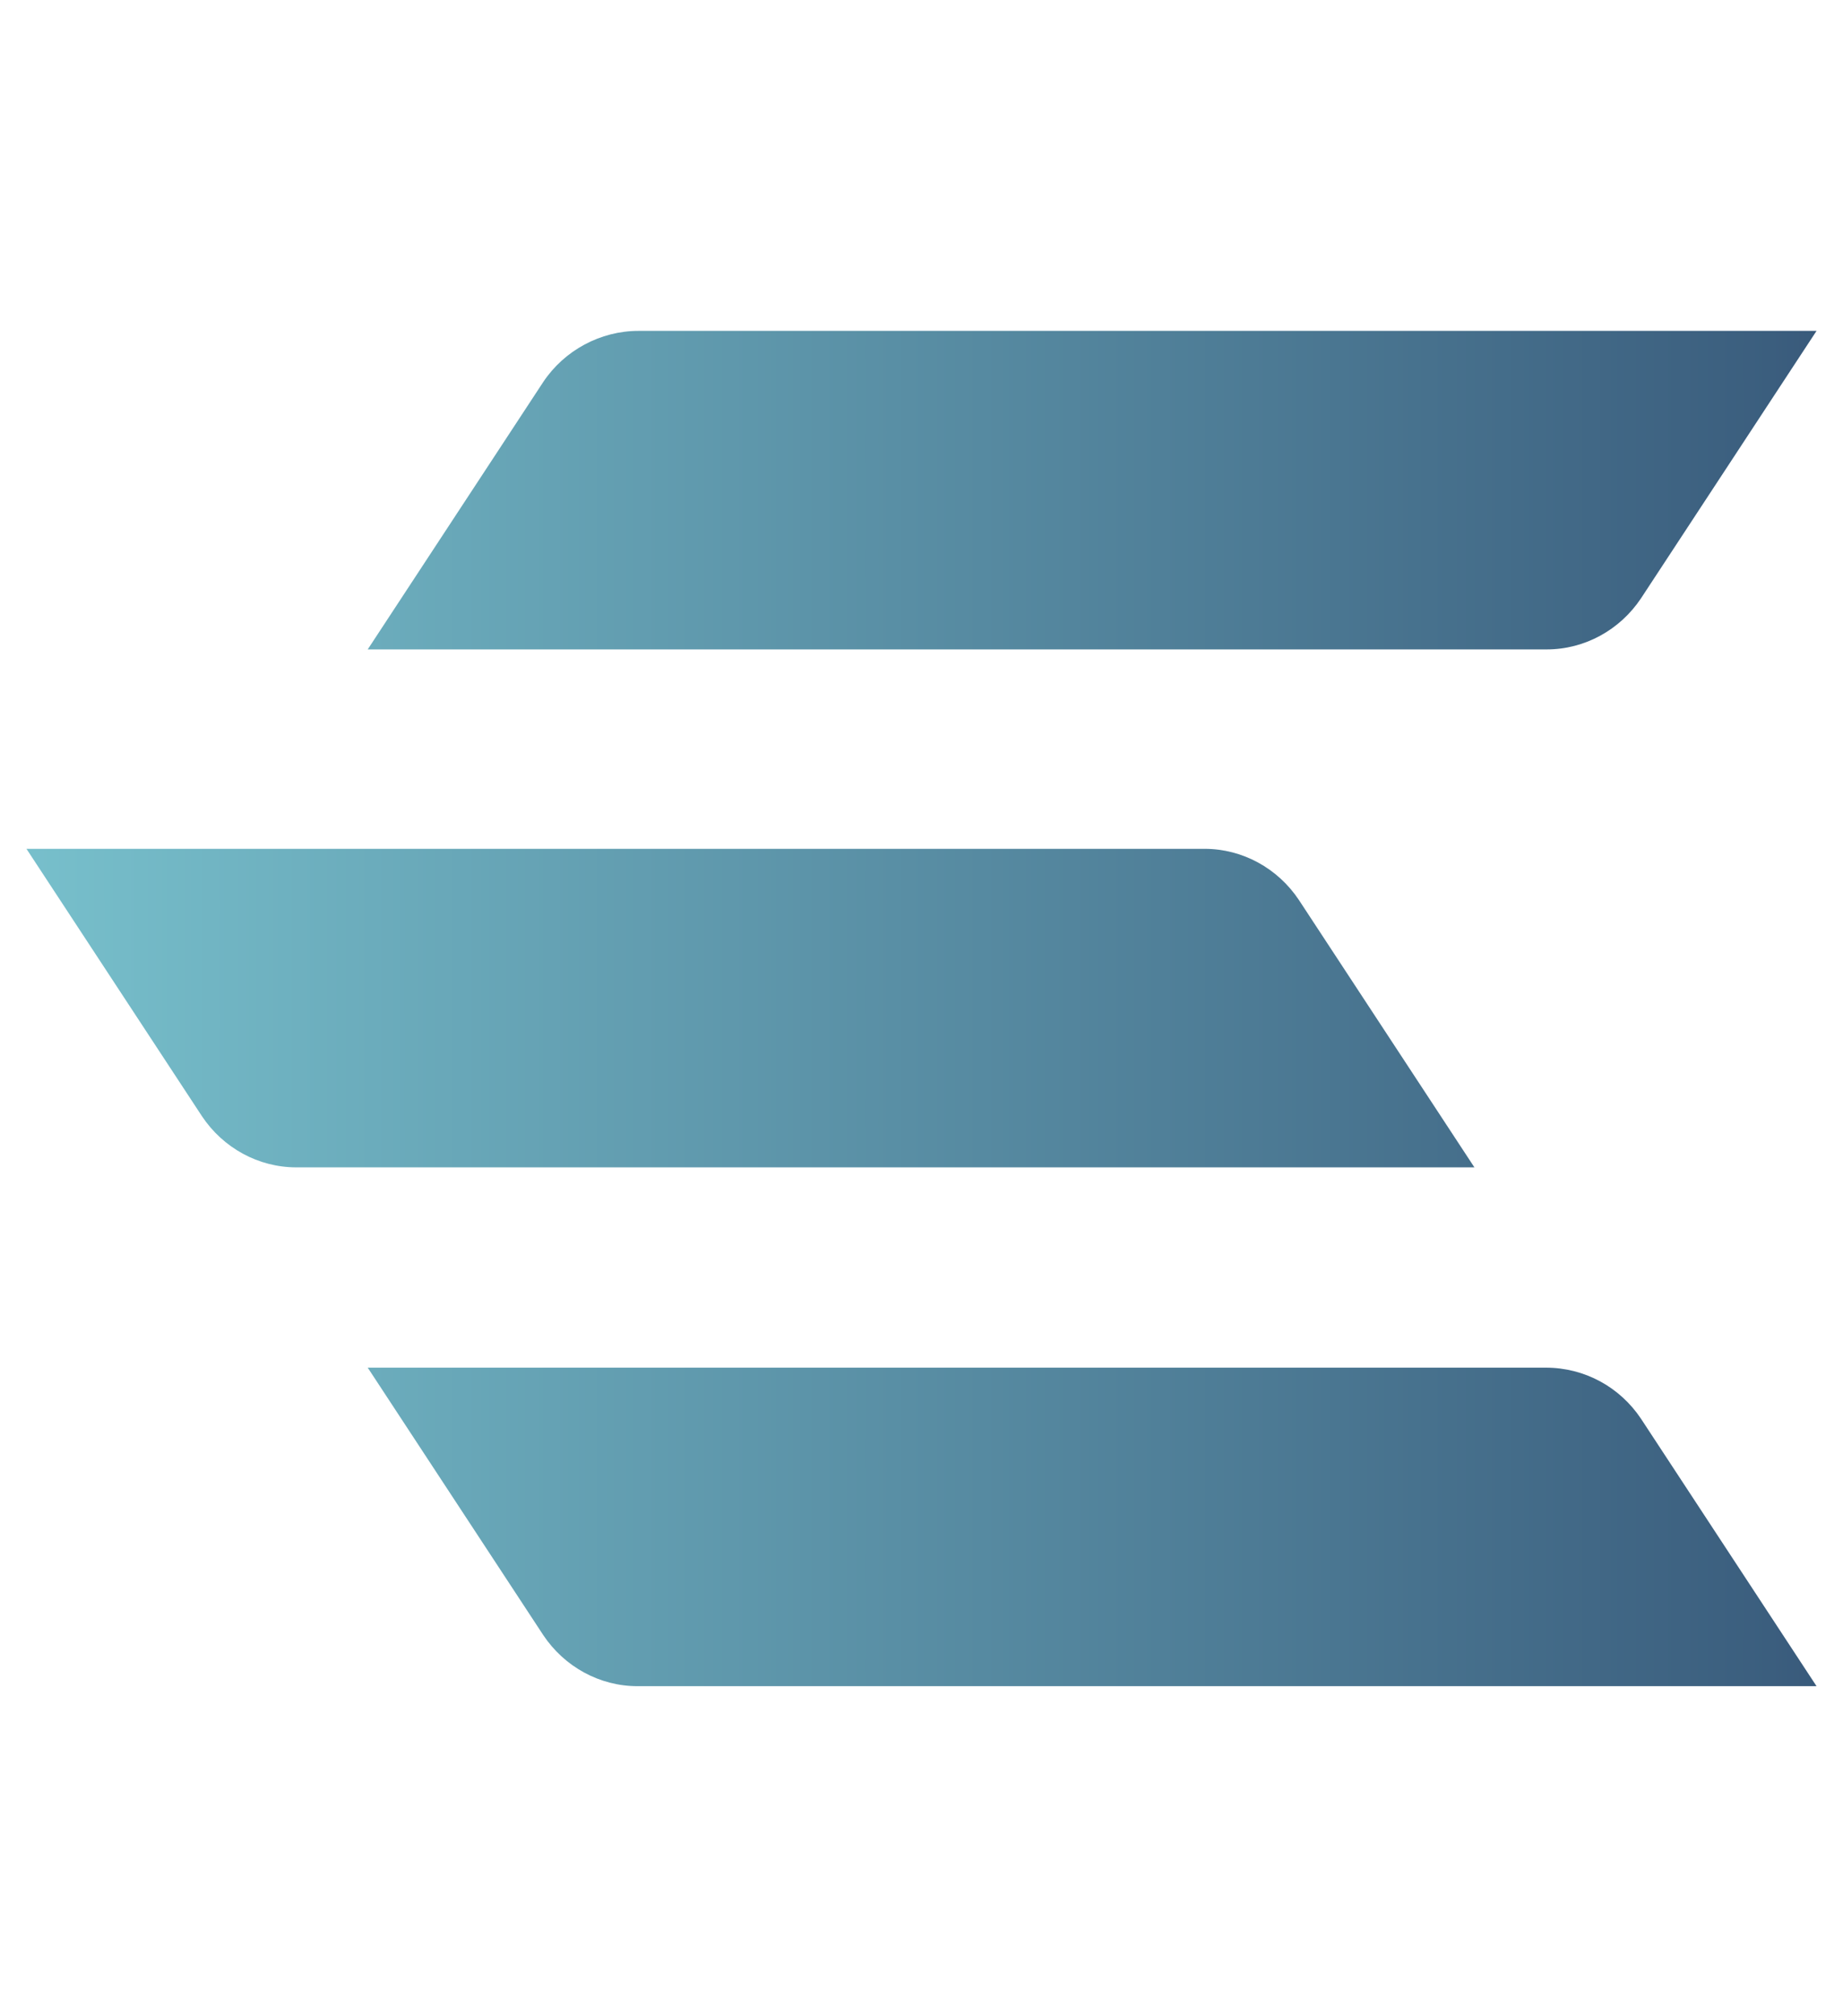
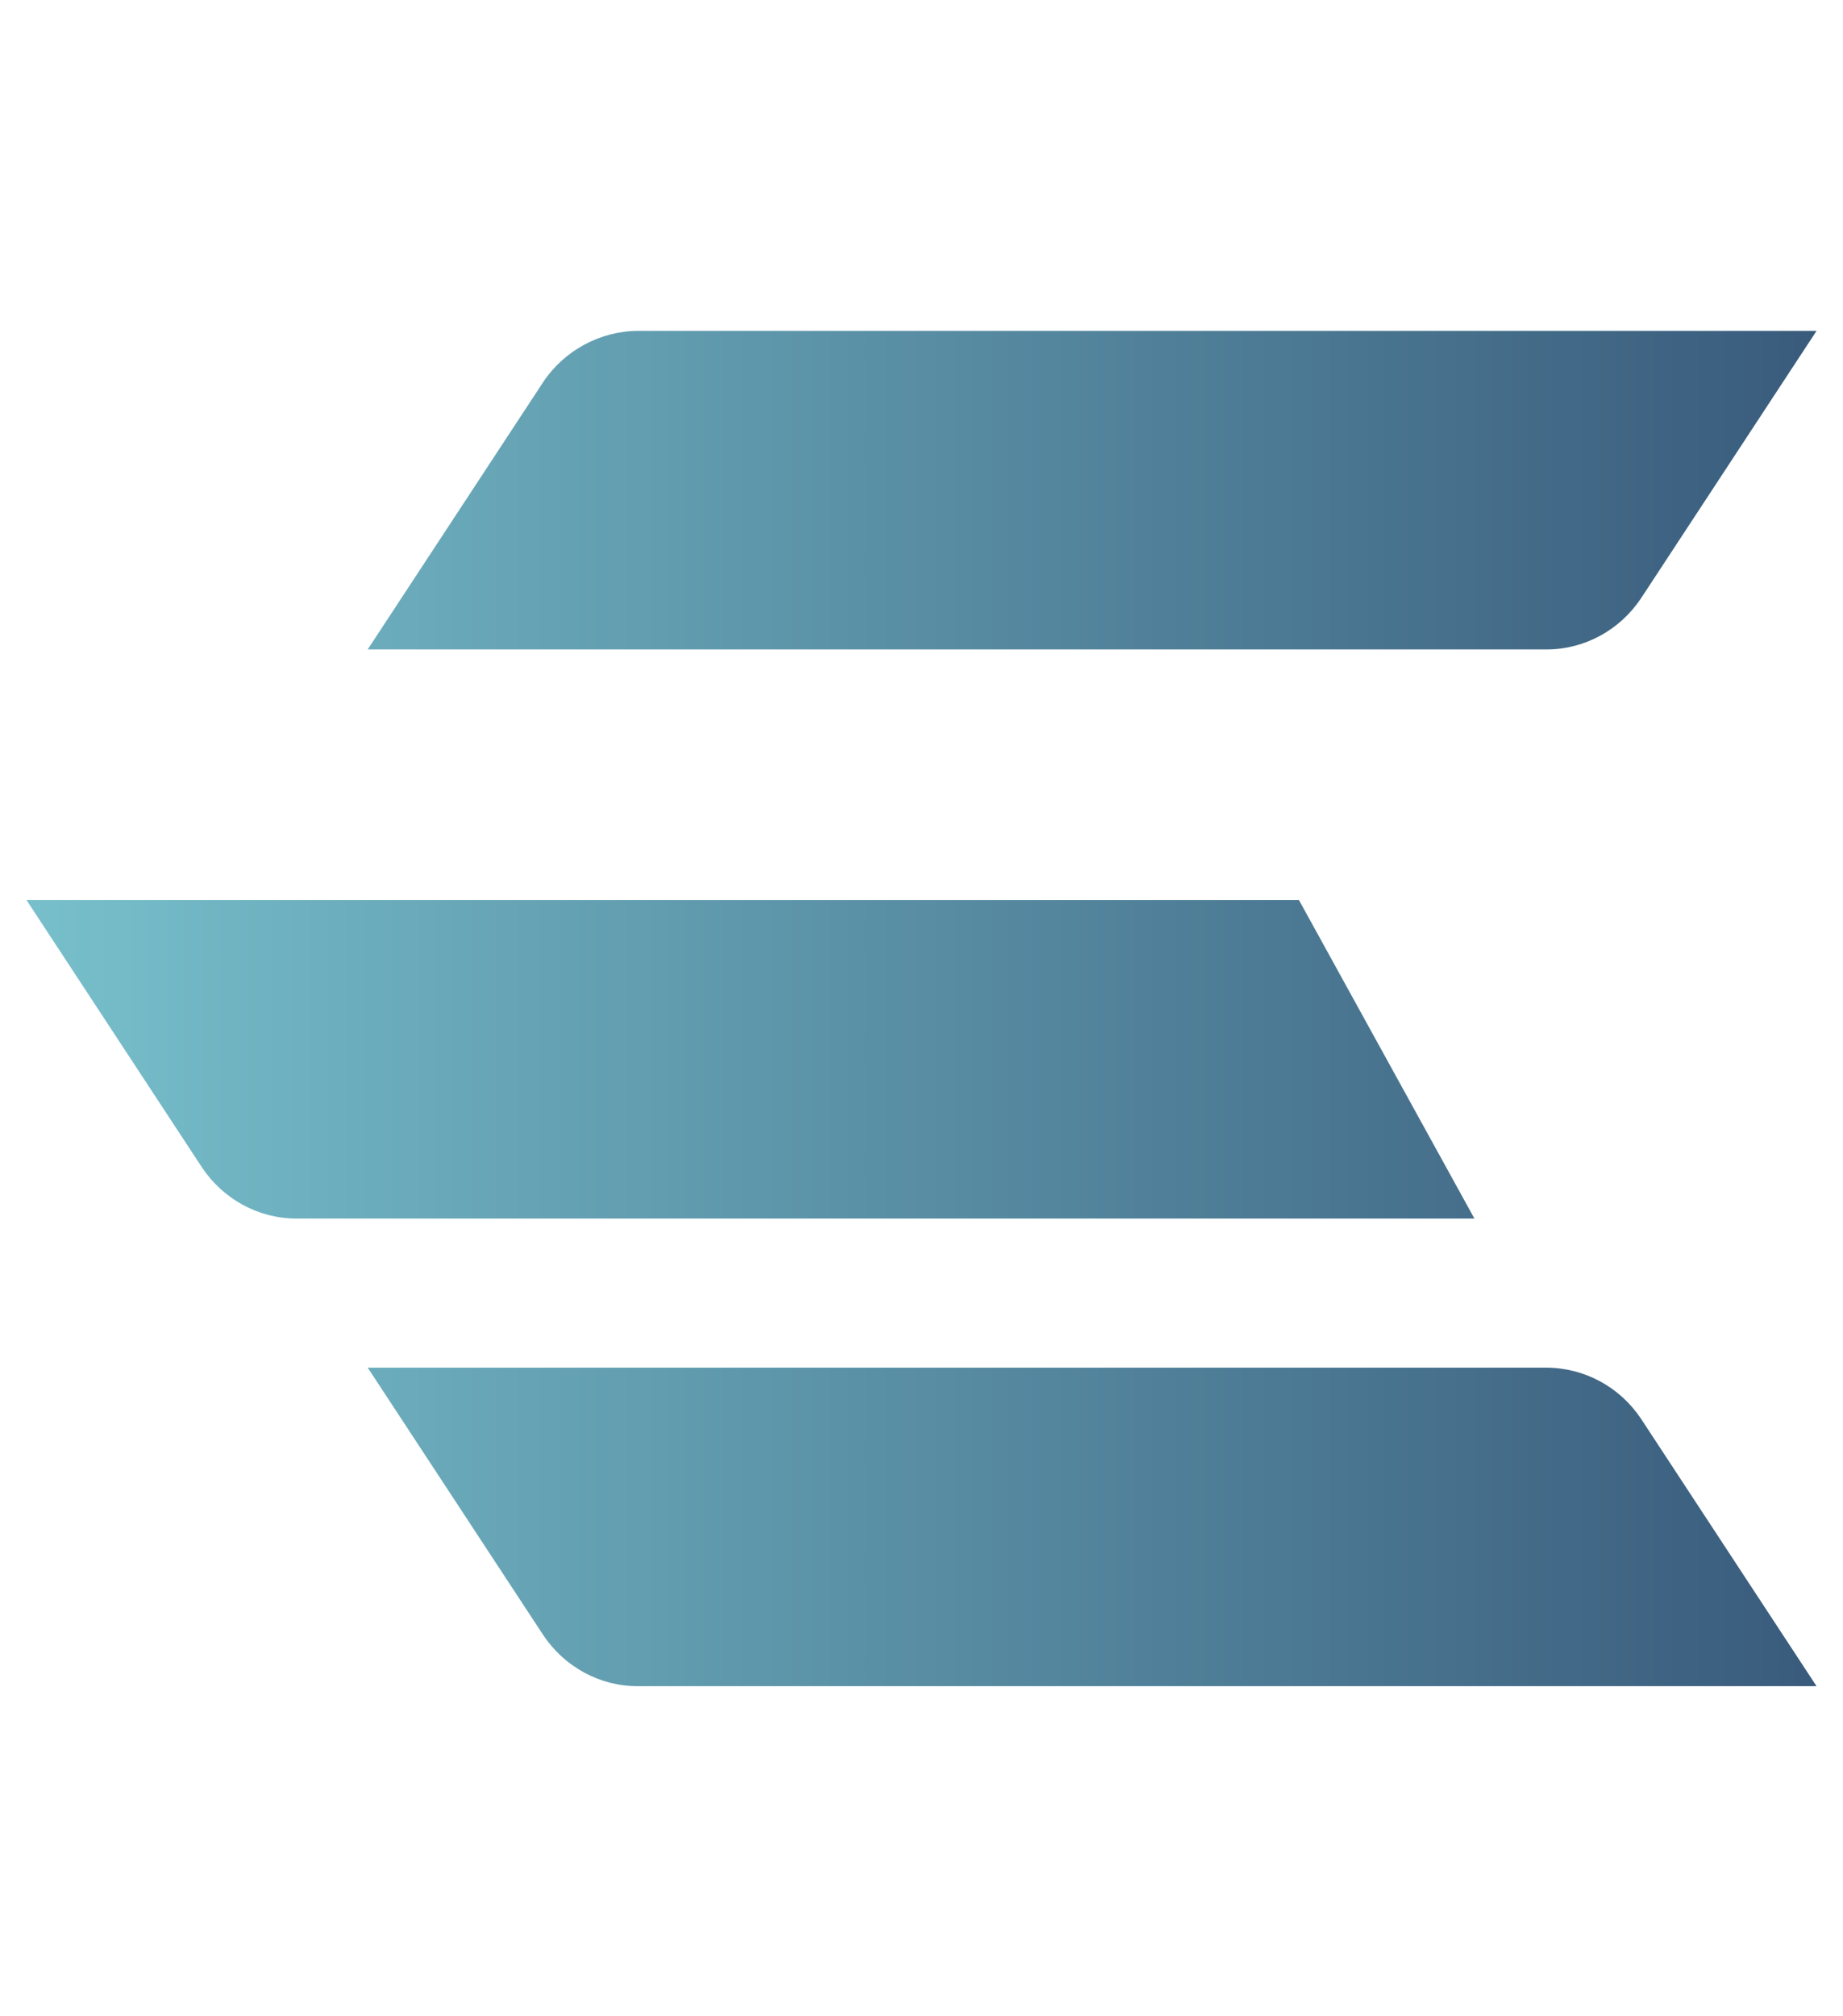
<svg xmlns="http://www.w3.org/2000/svg" data-bbox="3 37.5 203 153.6" viewBox="0 0 209 228.5" data-type="ugc">
  <g>
    <linearGradient y2="114.3" x2="206" y1="114.3" x1="3" gradientUnits="userSpaceOnUse" id="310378b5-2cd8-4bd5-9045-3b614e1f17da">
      <stop offset=".003" stop-color="#77bfcb" />
      <stop offset=".974" stop-color="#3b5e7e" />
      <stop offset="1" stop-color="#395a7b" />
    </linearGradient>
-     <path d="M72.4 37.5H206l-19.9 30.3c-2.4 3.6-6.4 5.8-10.7 5.8H41.7l19.9-30.3c2.4-3.6 6.5-5.8 10.8-5.8M175.3 155H41.7l19.9 30.3c2.4 3.6 6.4 5.8 10.7 5.8H206l-19.9-30.3c-2.4-3.6-6.4-5.8-10.8-5.8m-28-53c-2.4-3.6-6.4-5.8-10.7-5.8H3l19.9 30.3c2.4 3.6 6.4 5.8 10.7 5.8h133.6z" fill="url(#310378b5-2cd8-4bd5-9045-3b614e1f17da)" />
+     <path d="M72.4 37.5H206l-19.9 30.3c-2.4 3.6-6.4 5.8-10.7 5.8H41.7l19.9-30.3c2.4-3.6 6.5-5.8 10.8-5.8M175.3 155H41.7l19.9 30.3c2.4 3.6 6.4 5.8 10.7 5.8H206l-19.9-30.3c-2.4-3.6-6.4-5.8-10.8-5.8m-28-53H3l19.9 30.3c2.4 3.6 6.4 5.8 10.7 5.8h133.6z" fill="url(#310378b5-2cd8-4bd5-9045-3b614e1f17da)" />
  </g>
</svg>